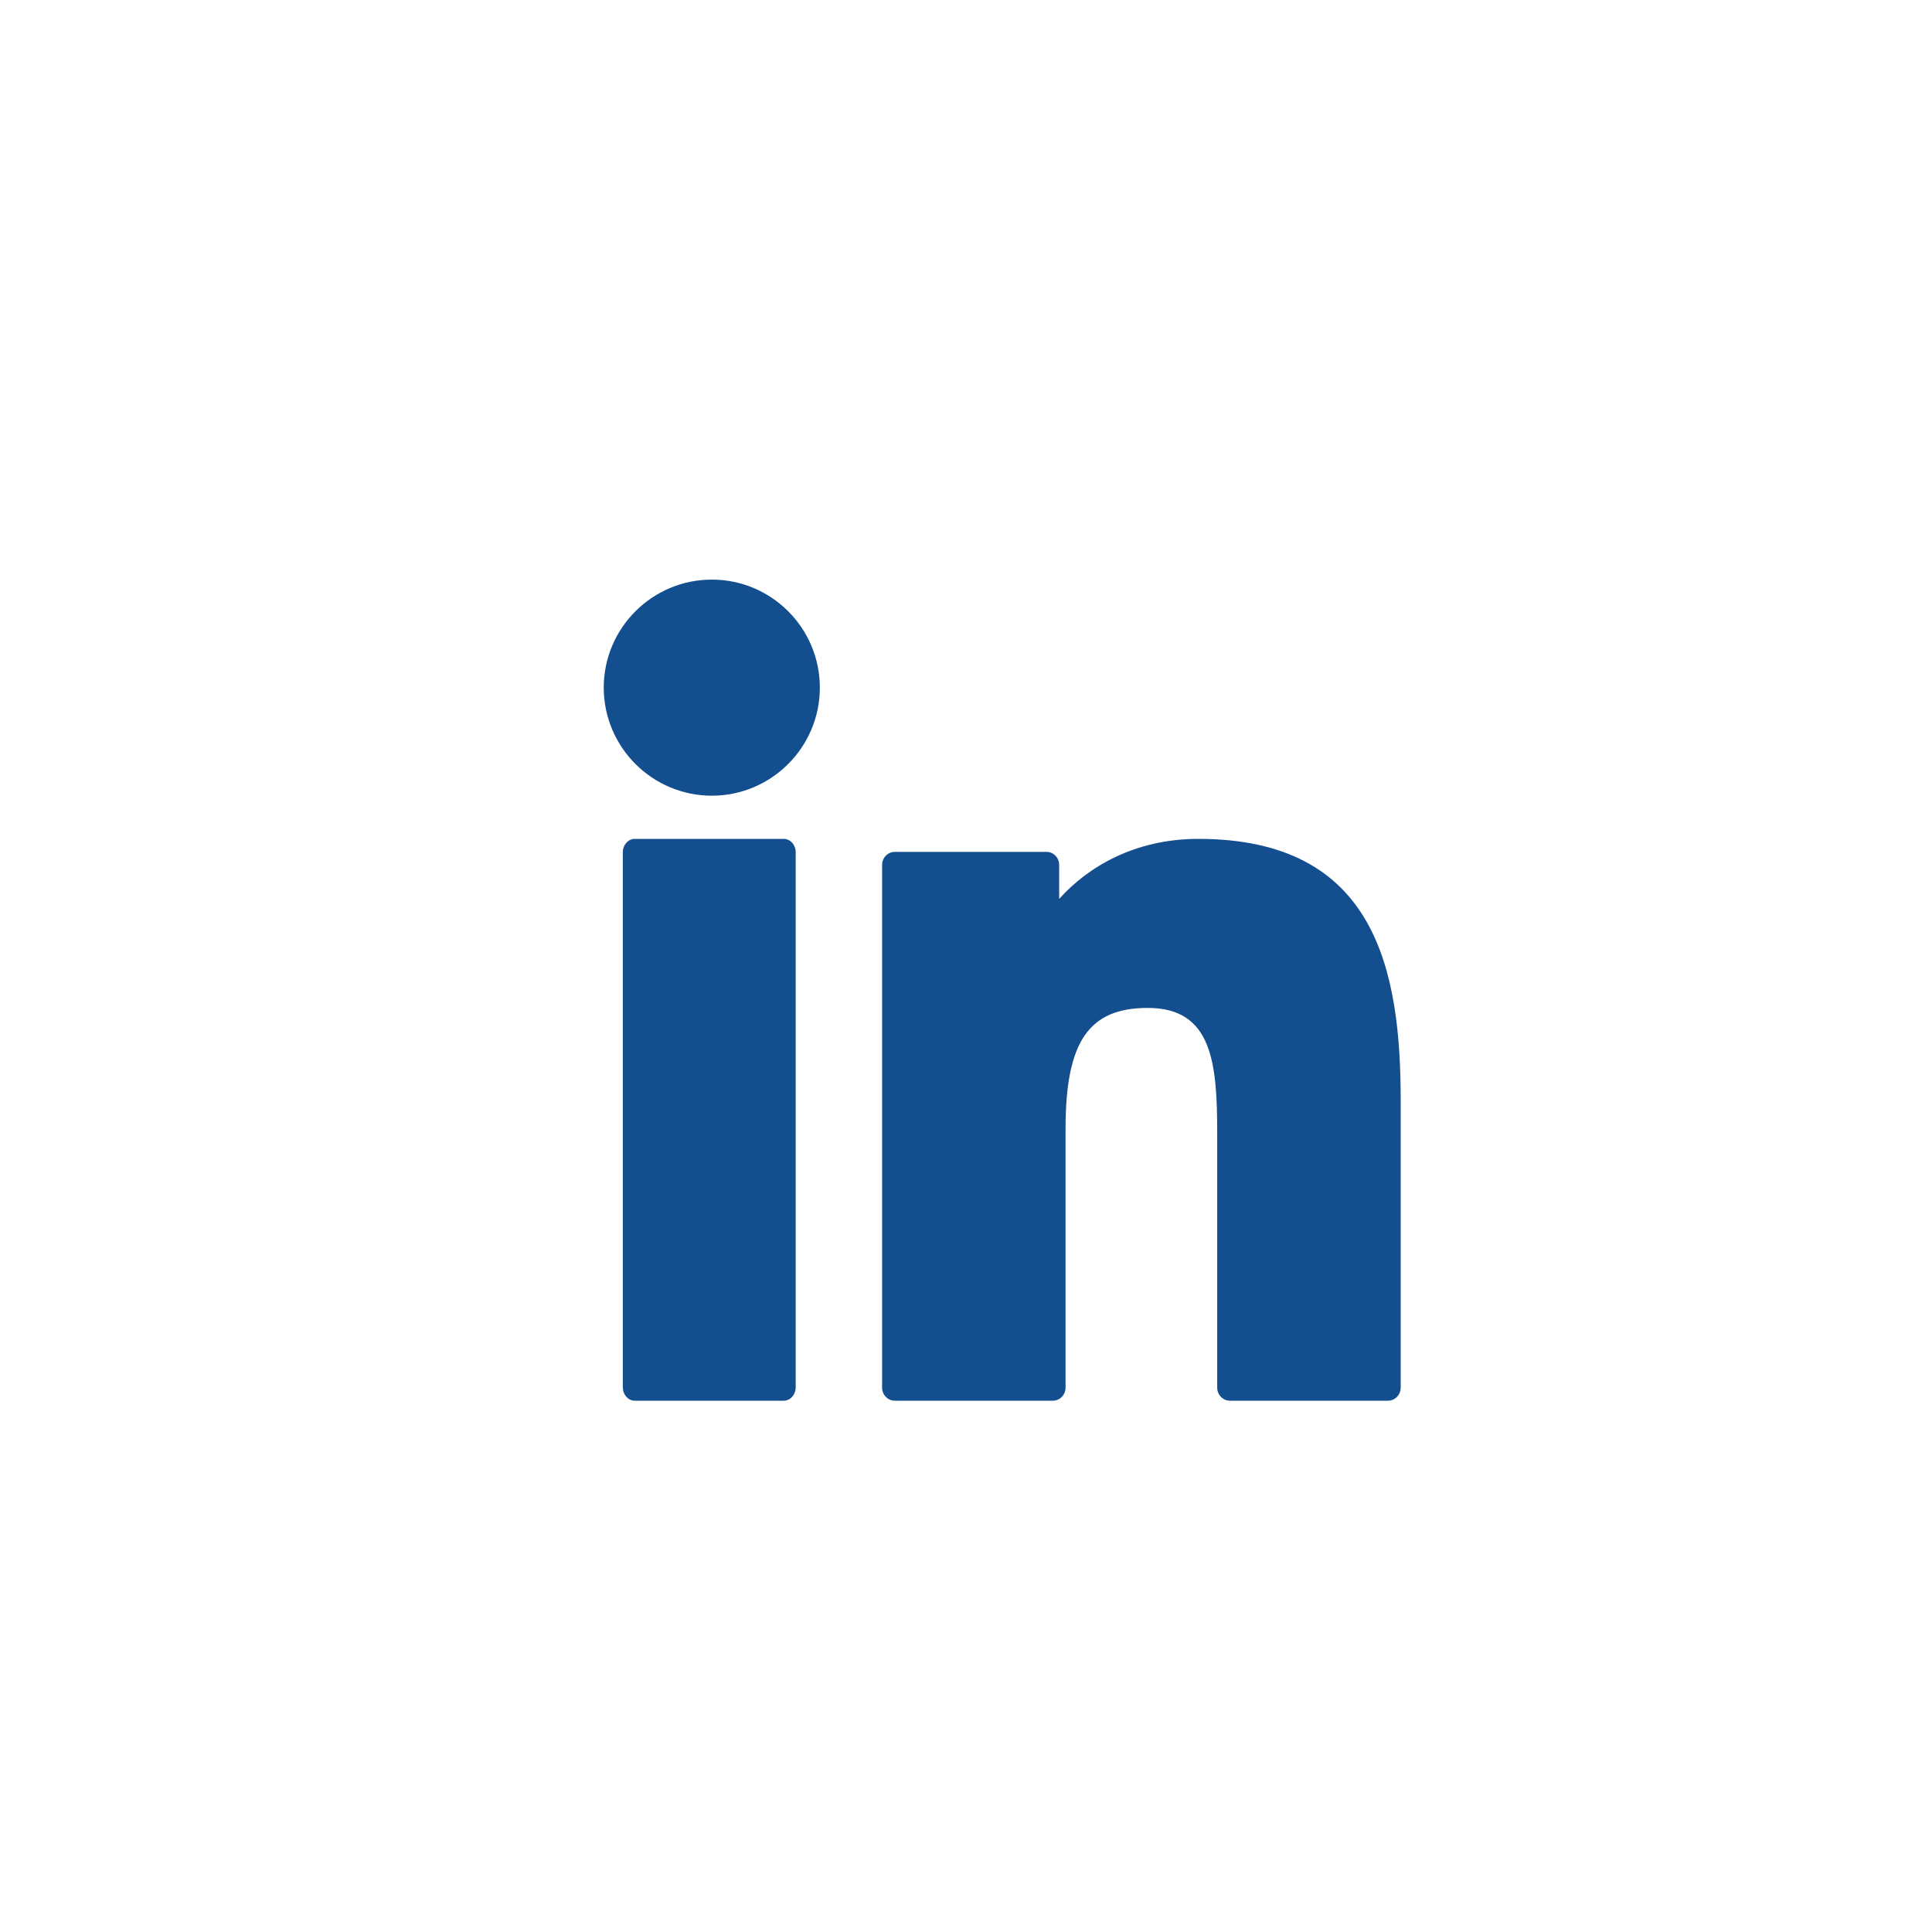
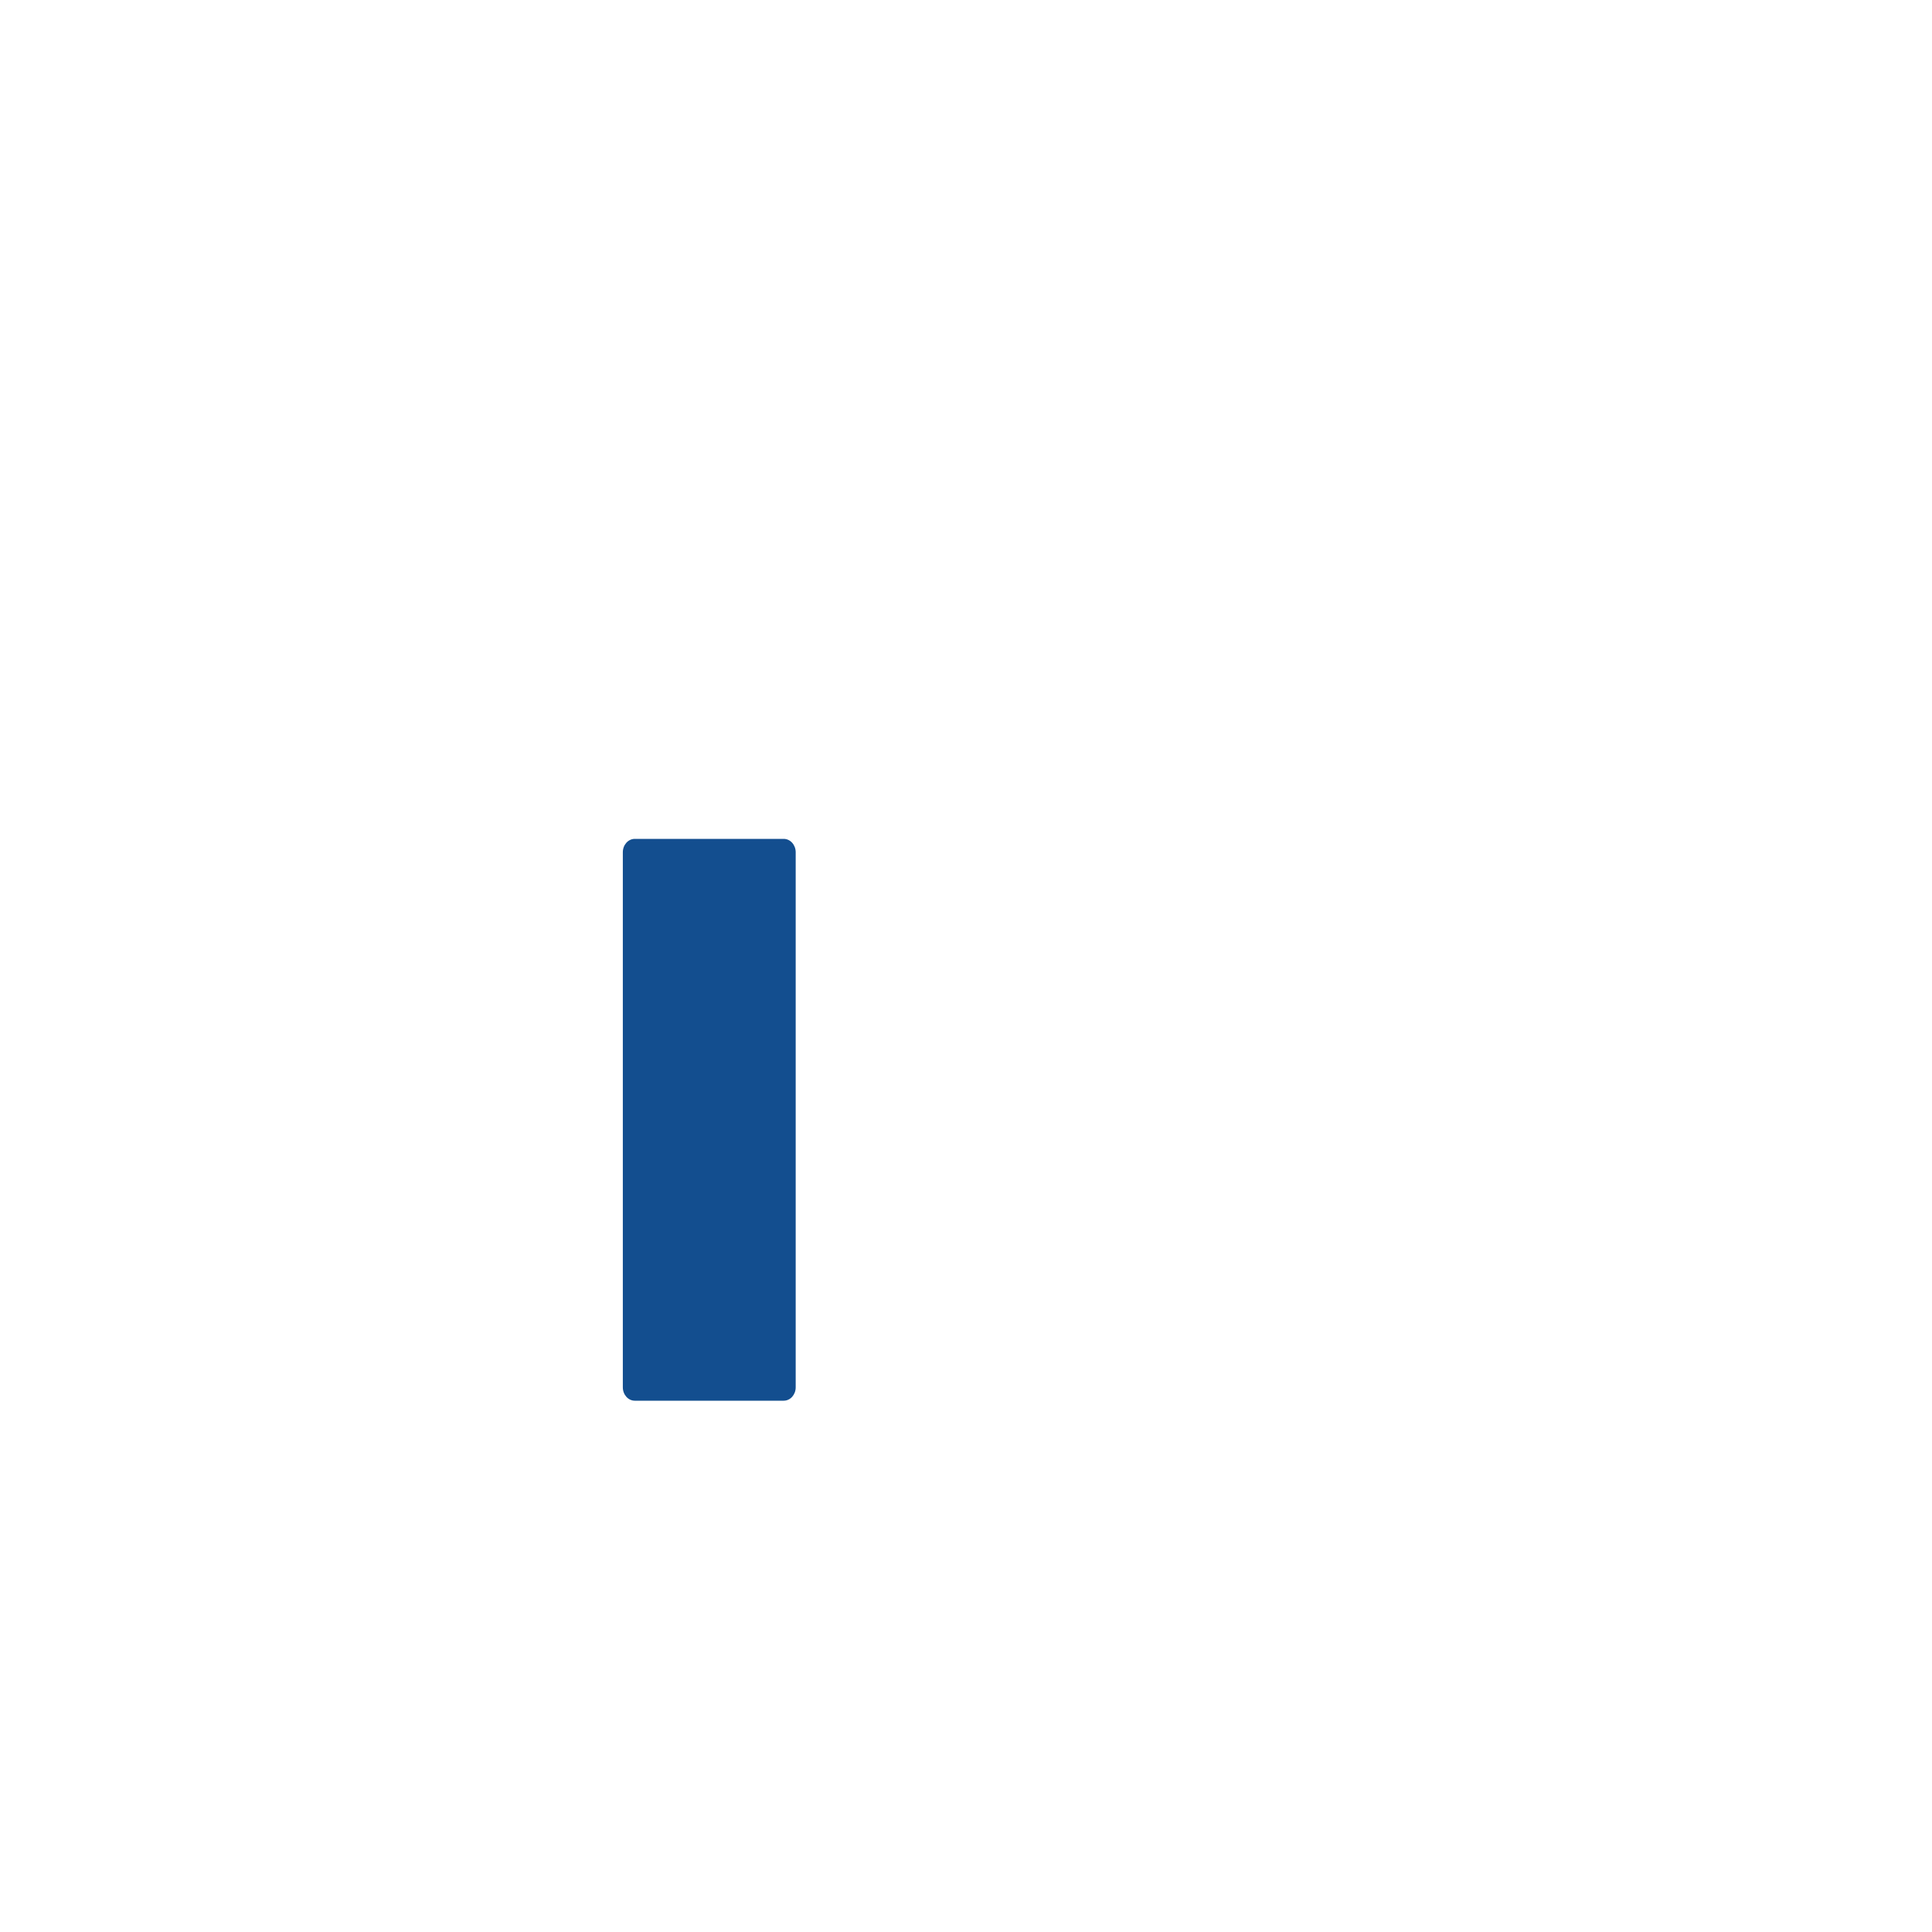
<svg xmlns="http://www.w3.org/2000/svg" width="40px" height="40px" viewBox="0 0 40 40" version="1.1">
  <title>ShareFMC/Share_linekdin</title>
  <desc>Created with Sketch.</desc>
  <g id="ShareFMC/Share_linekdin" stroke="none" stroke-width="1" fill="none" fill-rule="evenodd">
    <g id="Group-4" transform="translate(12, 12)" fill="#134E8F">
      <g id="Group-9">
        <path d="M4.226,5.368 L1.142,5.368 C1.006,5.368 0.895,5.492 0.895,5.645 L0.895,16.723 C0.895,16.876 1.006,17 1.142,17 L4.226,17 C4.363,17 4.474,16.876 4.474,16.723 L4.474,5.645 C4.474,5.492 4.363,5.368 4.226,5.368" id="Fill-1" />
-         <path d="M2.738,-1.17239551e-12 C1.504,-1.17239551e-12 0.5,1.003 0.5,2.236 C0.5,3.47 1.504,4.474 2.738,4.474 C3.971,4.474 4.974,3.47 4.974,2.236 C4.974,1.003 3.971,-1.17239551e-12 2.738,-1.17239551e-12" id="Fill-3" />
-         <path d="M12.81,5.368 C11.493,5.368 10.52,5.95 9.929,6.611 L9.929,5.908 C9.929,5.758 9.811,5.637 9.666,5.637 L6.527,5.637 C6.381,5.637 6.263,5.758 6.263,5.908 L6.263,16.729 C6.263,16.879 6.381,17 6.527,17 L9.798,17 C9.943,17 10.061,16.879 10.061,16.729 L10.061,11.375 C10.061,9.571 10.538,8.868 11.762,8.868 C13.095,8.868 13.201,9.995 13.201,11.468 L13.201,16.729 C13.201,16.879 13.319,17 13.464,17 L16.737,17 C16.882,17 17,16.879 17,16.729 L17,10.794 C17,8.111 16.502,5.368 12.81,5.368" id="Fill-6" />
      </g>
    </g>
  </g>
</svg>